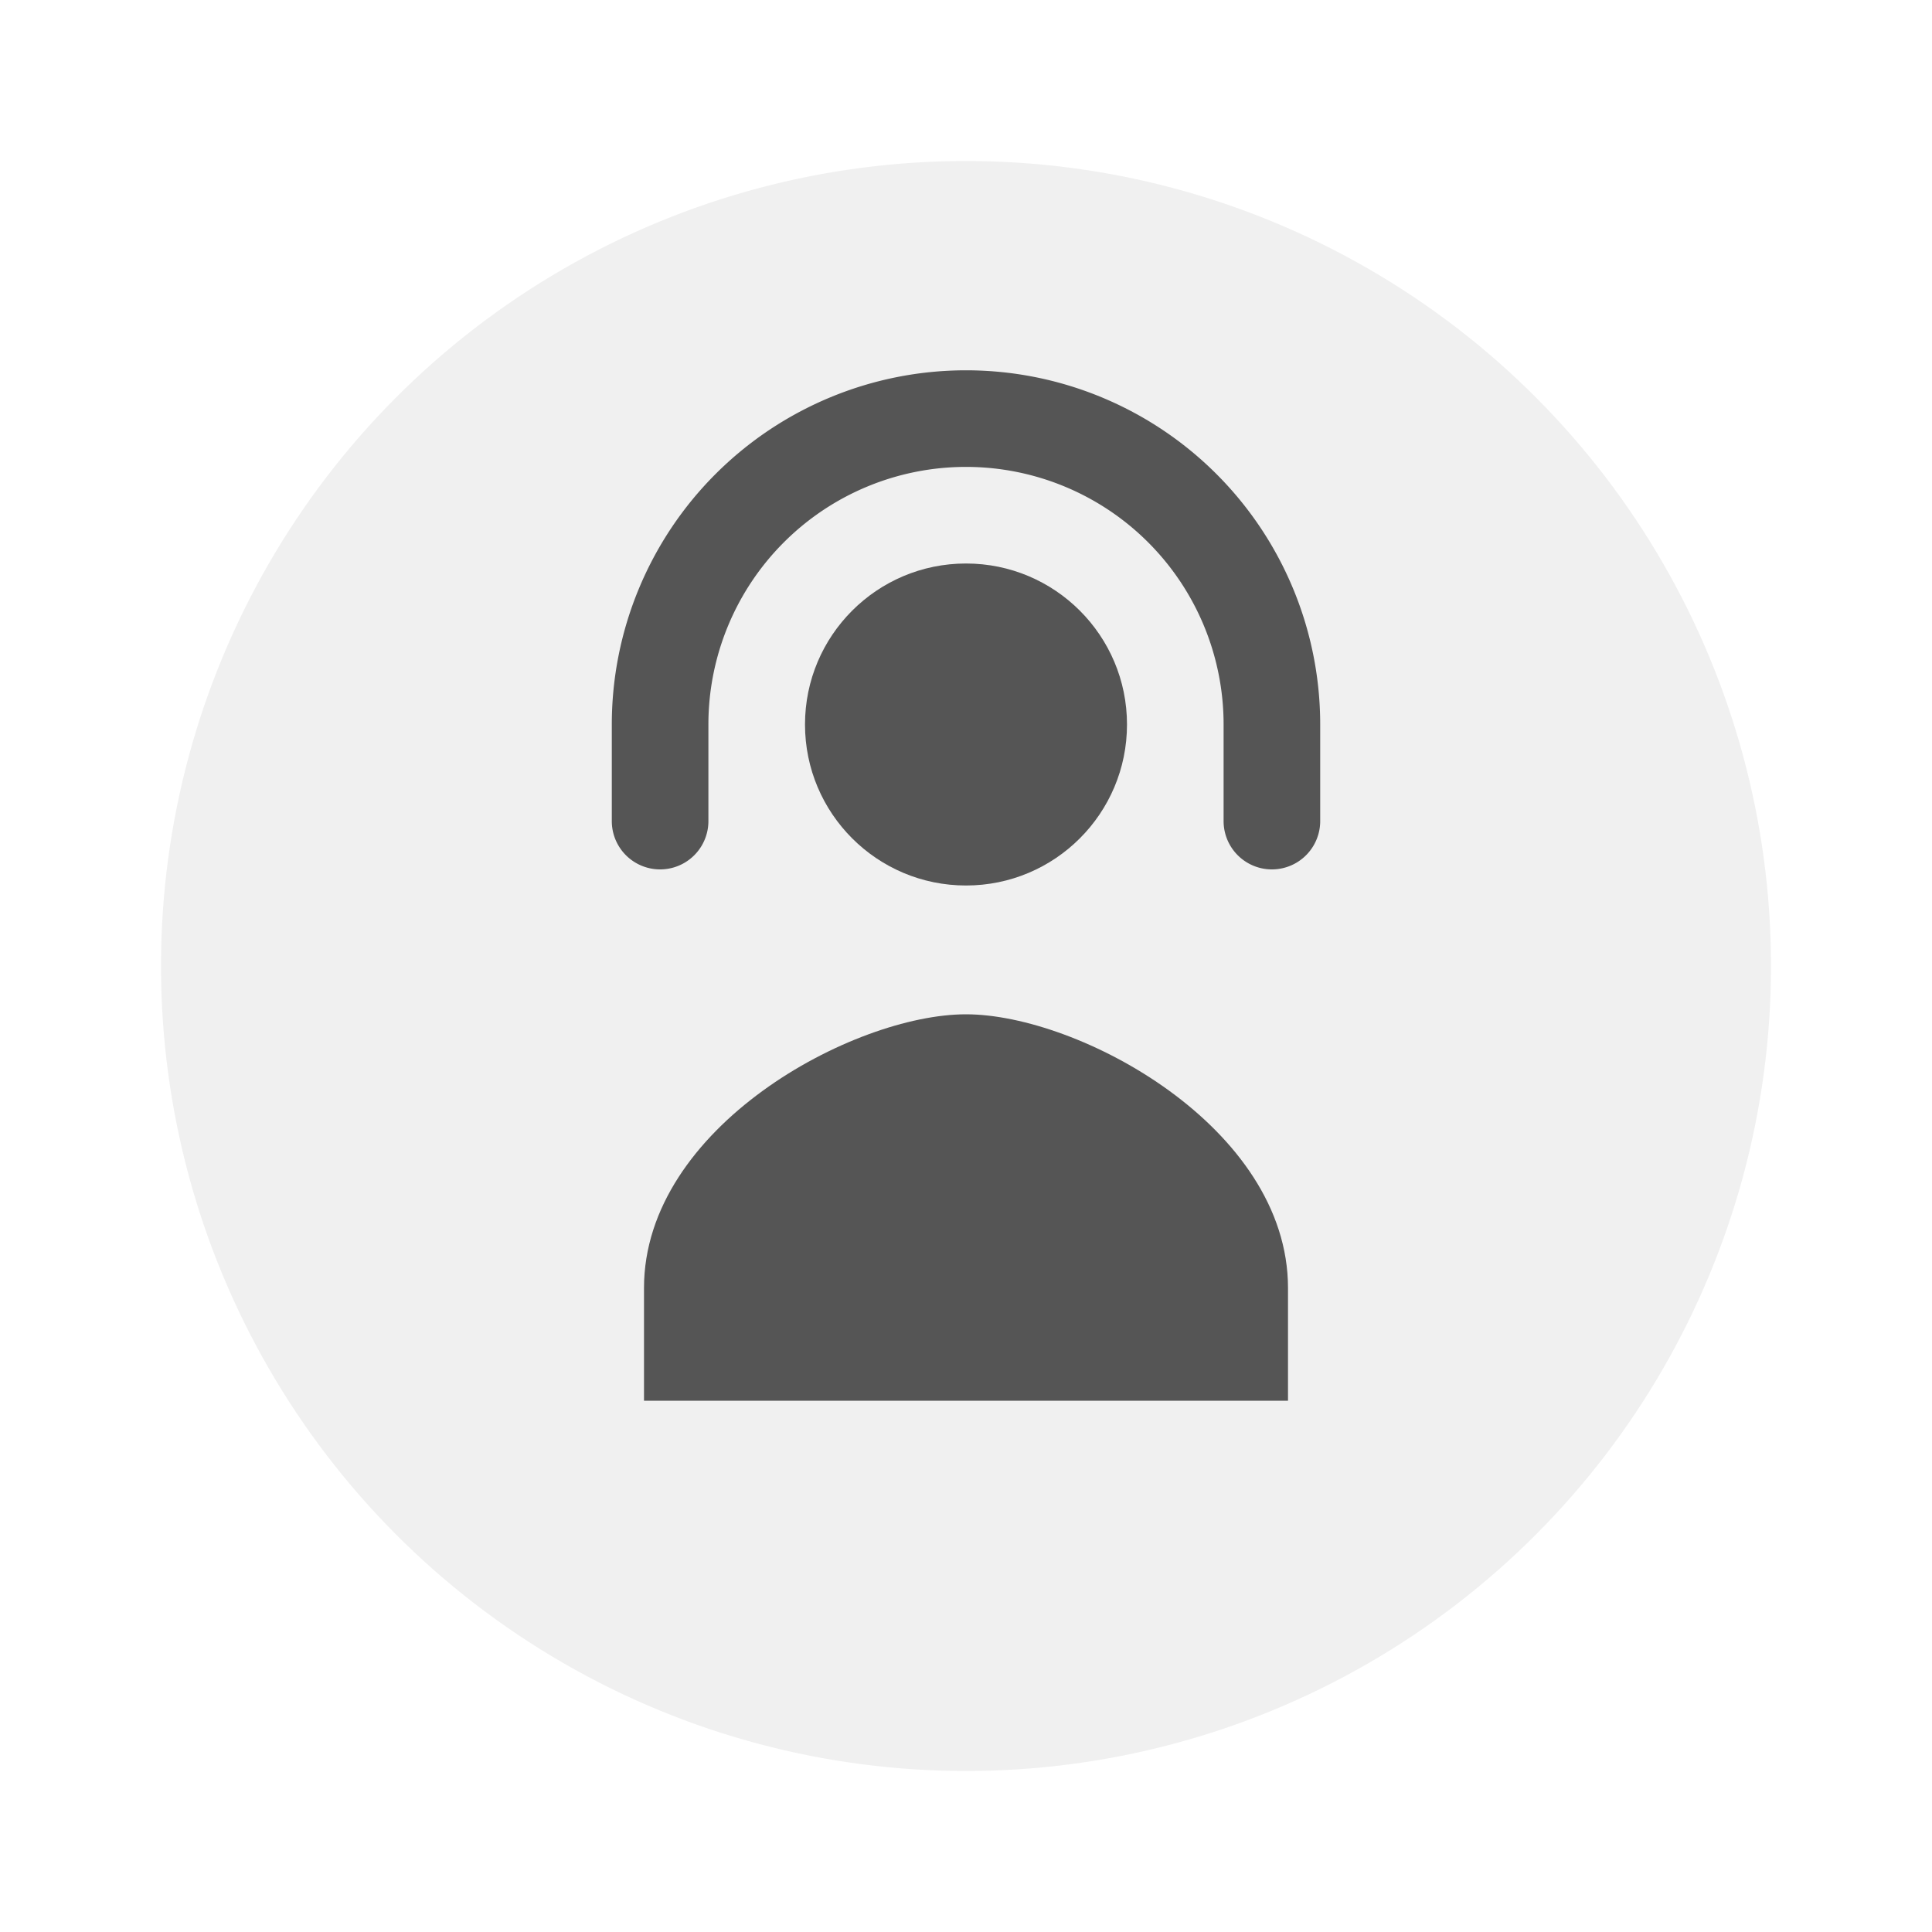
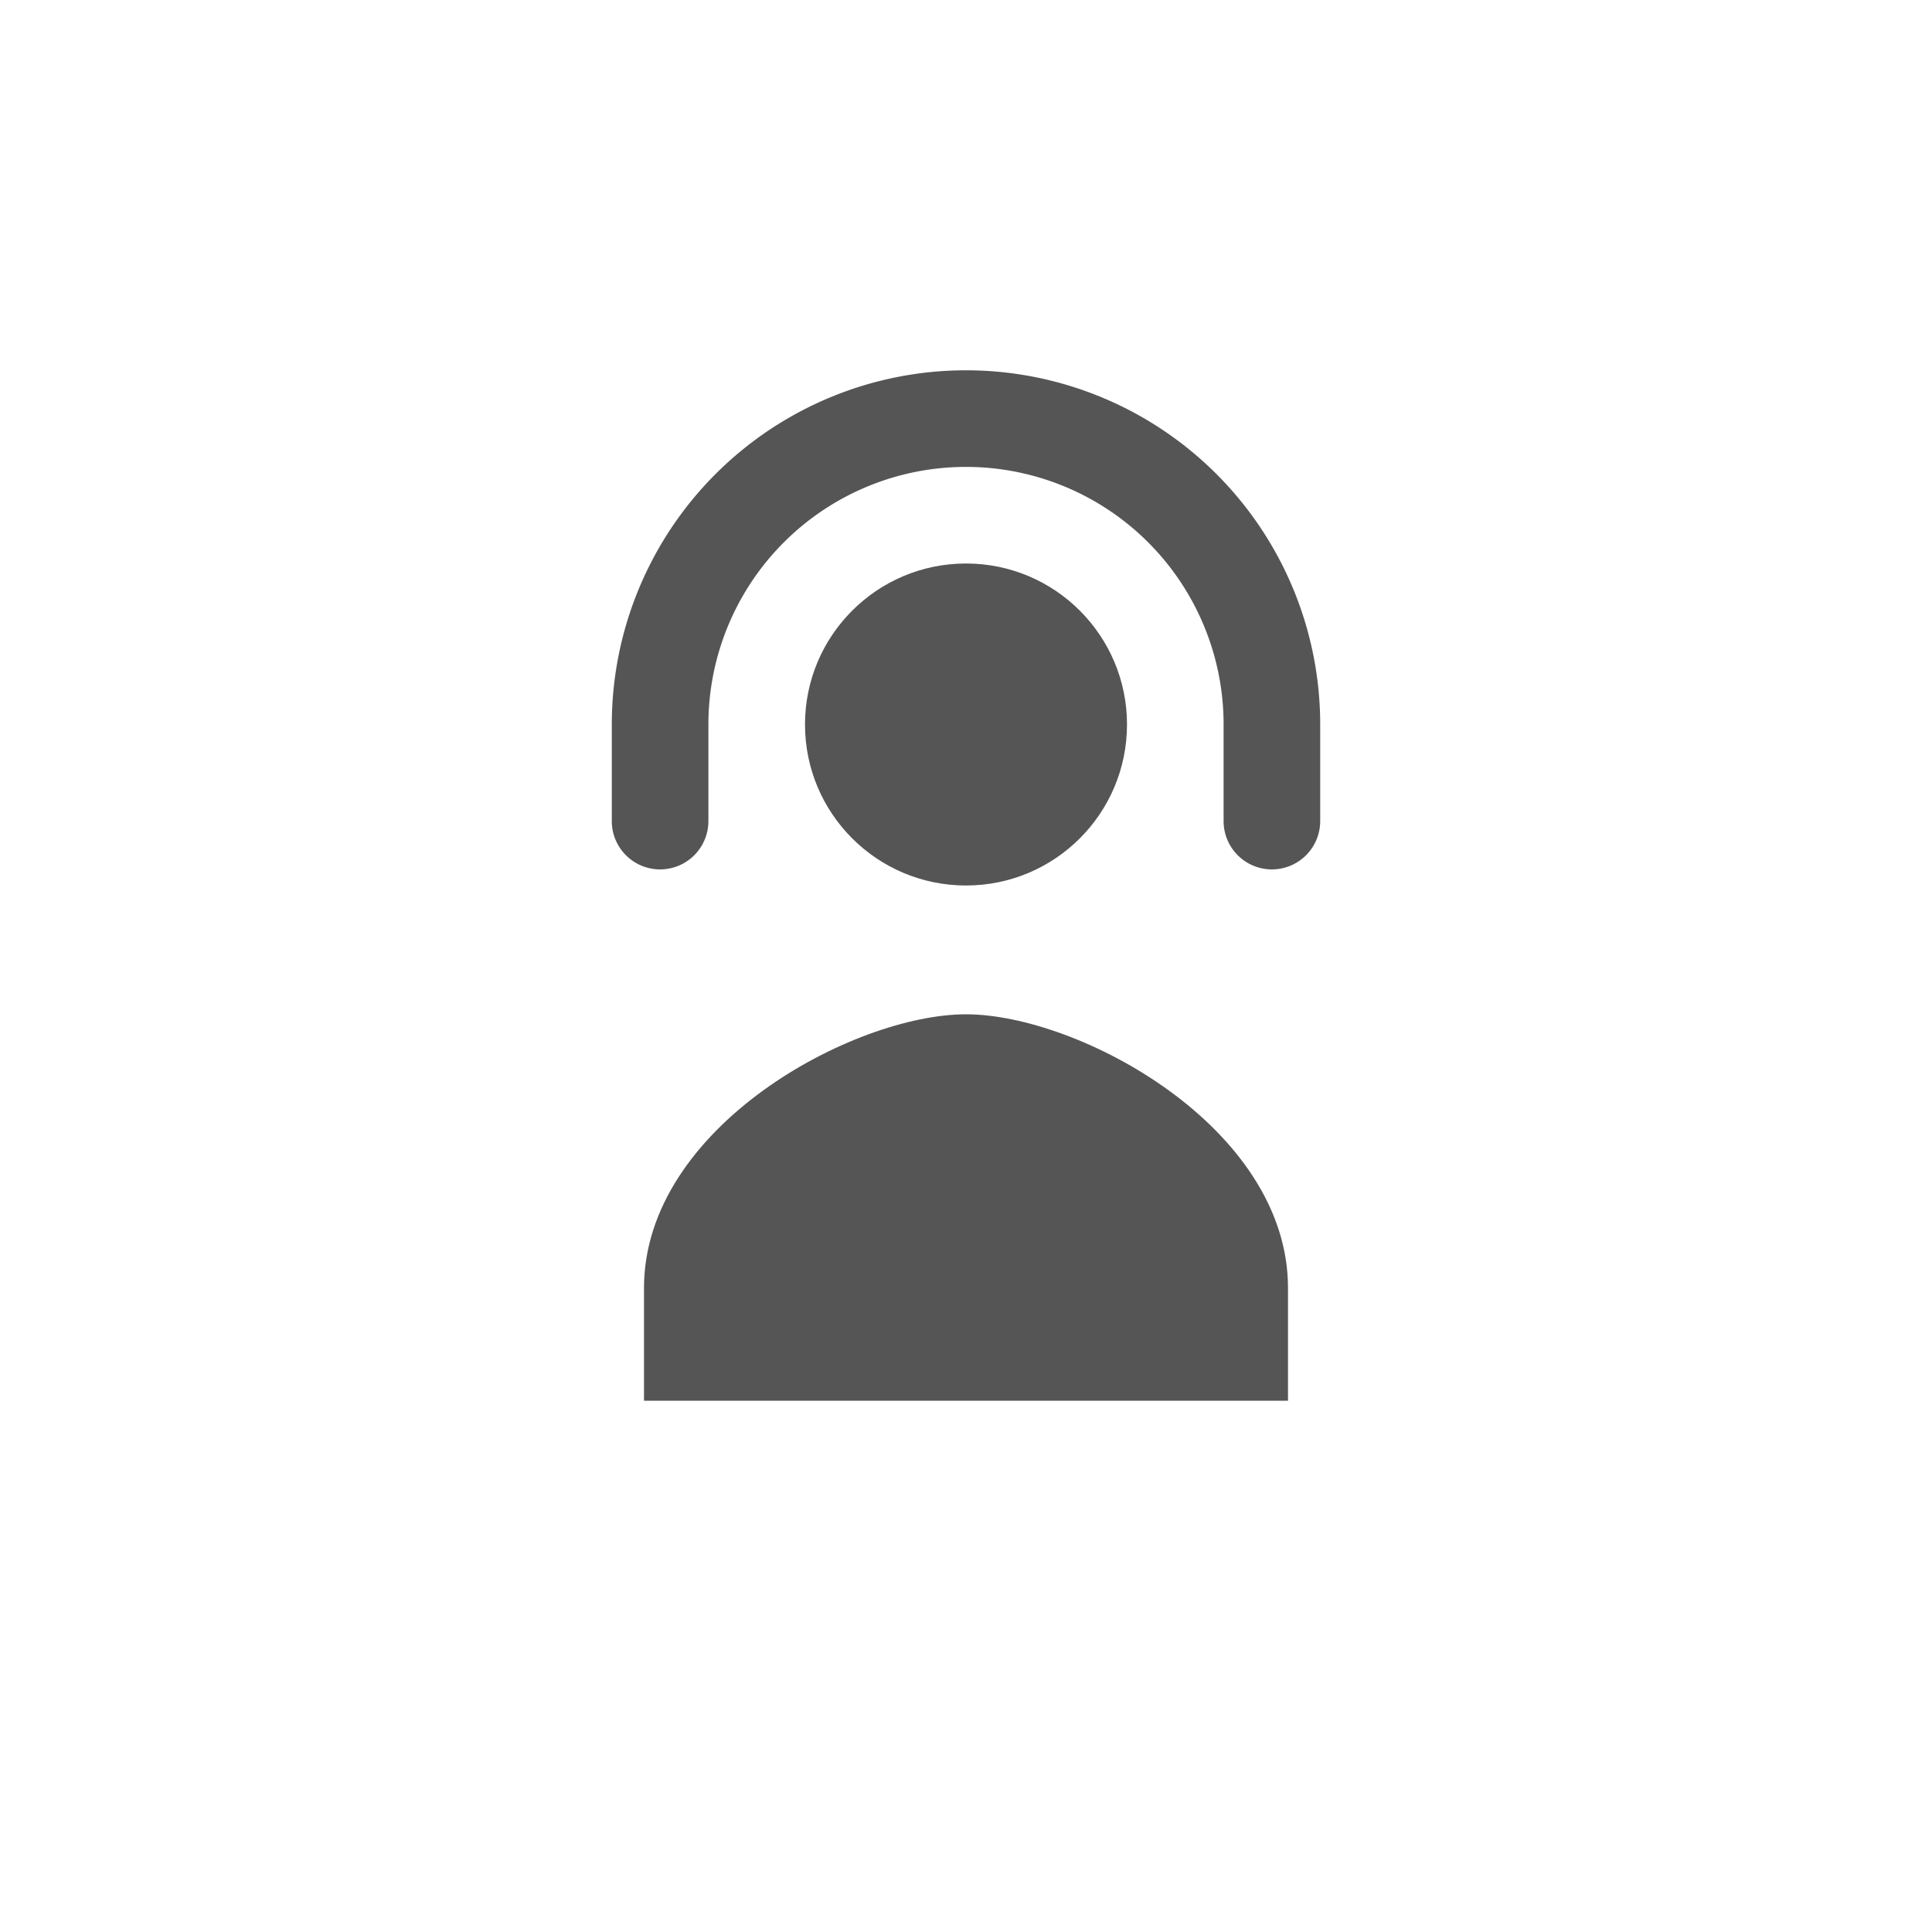
<svg xmlns="http://www.w3.org/2000/svg" width="120" height="120" viewBox="0 0 120 120">
  <defs>
    <filter id="shadow" x="-20%" y="-20%" width="140%" height="140%" />
  </defs>
  <g filter="url(#shadow)">
-     <circle cx="60" cy="60" r="50" fill="#f0f0f0" />
-   </g>
+     </g>
  <g fill="#555555" transform="translate(30, 30)">
    <circle cx="30" cy="15" r="10" />
    <path d="M10 50c0-10 13-17 20-17s20 7 20 17v7H10v-7z" />
    <path d="M8 15a22 22 0 0 1 44 0v6a3 3 0 0 1-6 0v-6a16 16 0 0 0-32 0v6a3 3 0 0 1-6 0v-6z" />
  </g>
</svg>